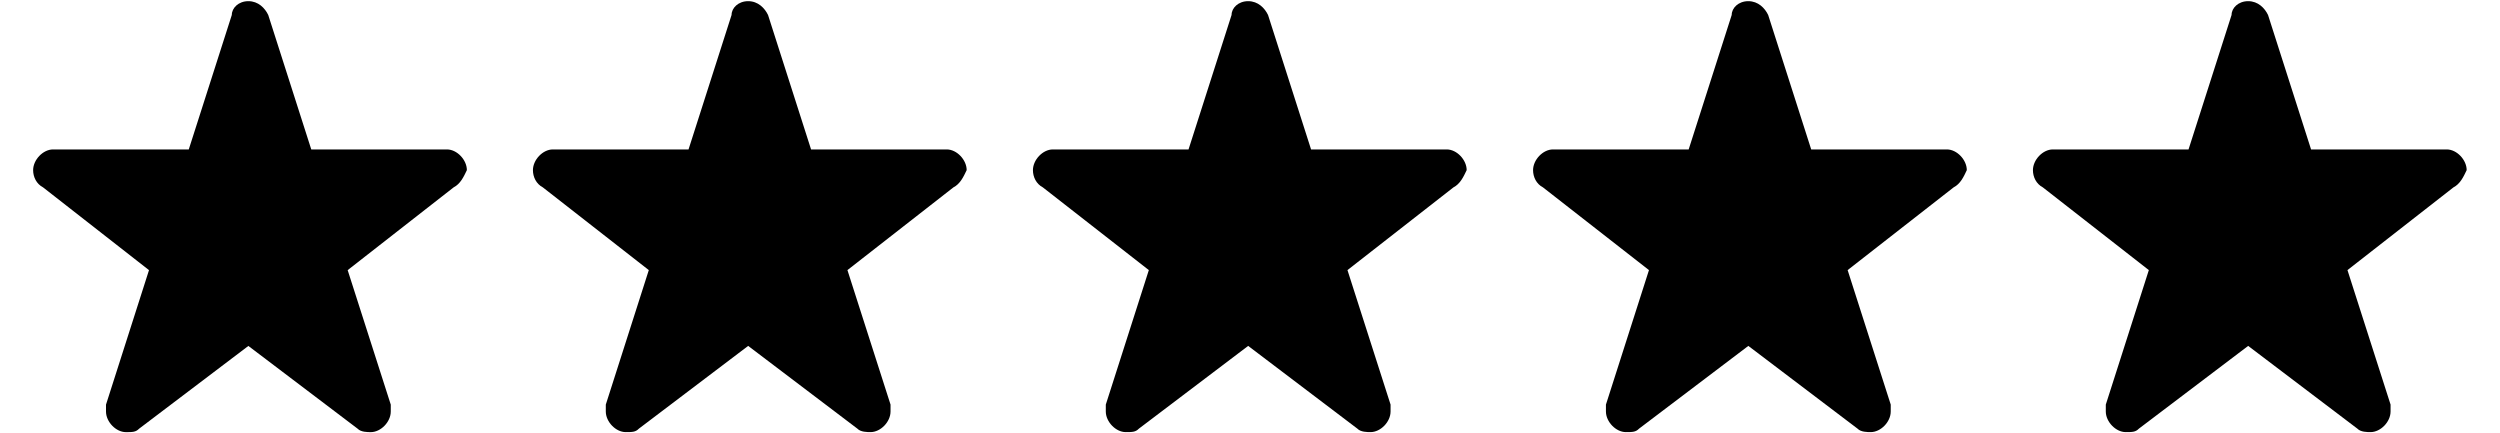
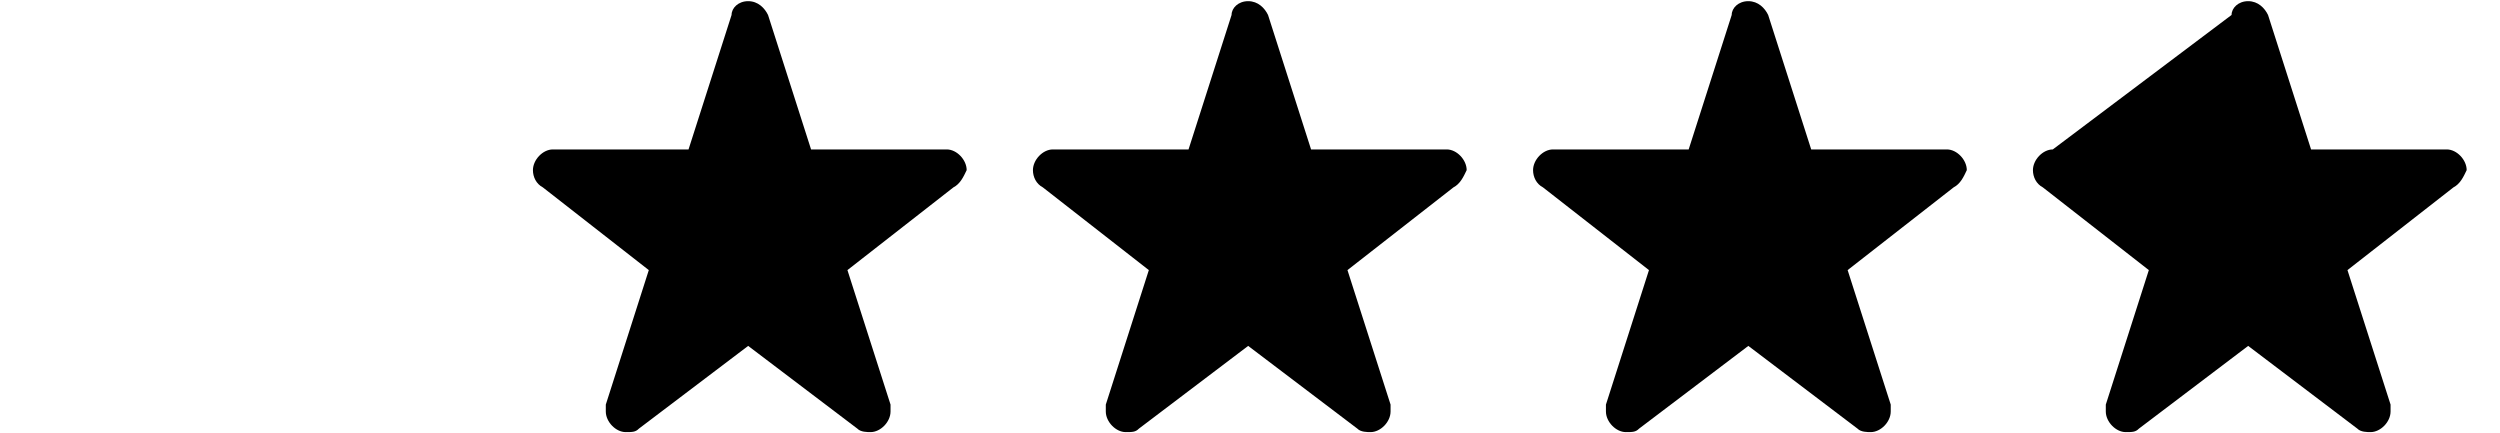
<svg width="75px" height="13px" viewBox="0 0 75 13" version="1.1">
  <path d="M28.603,5.621 L28.603,5.621 L25.423,8.103 L26.716,12.138 L26.716,12.345 C26.716,12.656 26.417,12.963 26.118,12.963 C26.018,12.963 25.819,12.963 25.722,12.86 L25.722,12.86 L22.445,10.377 L19.166,12.86 L19.166,12.86 C19.066,12.963 18.969,12.963 18.77,12.963 C18.472,12.963 18.174,12.653 18.174,12.345 L18.174,12.138 L19.464,8.103 L16.285,5.621 L16.285,5.621 C16.088,5.517 15.988,5.311 15.988,5.104 C15.988,4.794 16.285,4.483 16.584,4.483 L16.584,4.483 L20.656,4.483 L21.947,0.449 C21.947,0.242 22.146,0.035 22.445,0.035 C22.742,0.035 22.94,0.242 23.041,0.449 L24.332,4.483 L28.404,4.483 L28.404,4.483 C28.703,4.483 29,4.795 29,5.104 C28.902,5.312 28.803,5.518 28.603,5.621 Z" id="Shape" />
  <path d="M58.609,5.621 L58.609,5.621 L55.429,8.103 L56.722,12.138 L56.722,12.345 C56.722,12.656 56.423,12.963 56.123,12.963 C56.022,12.963 55.824,12.963 55.727,12.86 L55.727,12.86 L52.45,10.377 L49.171,12.86 L49.171,12.86 C49.071,12.963 48.974,12.963 48.775,12.963 C48.477,12.963 48.178,12.653 48.178,12.345 L48.178,12.138 L49.469,8.103 L46.289,5.621 L46.289,5.621 C46.092,5.518 45.992,5.312 45.992,5.104 C45.992,4.794 46.289,4.483 46.588,4.483 L46.588,4.483 L50.66,4.483 L51.951,0.449 C51.951,0.242 52.15,0.035 52.449,0.035 C52.746,0.035 52.945,0.242 53.045,0.449 L54.336,4.483 L58.408,4.483 L58.408,4.483 C58.707,4.483 59.004,4.795 59.004,5.104 C58.908,5.312 58.809,5.518 58.609,5.621 Z" id="Shape" />
  <path d="M43.604,5.621 L43.604,5.621 L40.424,8.103 L41.717,12.138 L41.717,12.345 C41.717,12.656 41.417,12.963 41.118,12.963 C41.017,12.963 40.819,12.963 40.722,12.86 L40.722,12.86 L37.445,10.377 L34.166,12.86 L34.166,12.86 C34.066,12.963 33.969,12.963 33.77,12.963 C33.473,12.963 33.174,12.653 33.174,12.345 L33.174,12.138 L34.465,8.103 L31.285,5.621 L31.285,5.621 C31.088,5.517 30.988,5.311 30.988,5.104 C30.988,4.794 31.285,4.483 31.584,4.483 L31.584,4.483 L35.656,4.483 L36.947,0.449 C36.947,0.242 37.146,0.035 37.445,0.035 C37.742,0.035 37.941,0.242 38.041,0.449 L39.332,4.483 L43.404,4.483 L43.404,4.483 C43.703,4.483 44,4.795 44,5.104 C43.902,5.312 43.803,5.518 43.604,5.621 Z" id="Shape" />
-   <path d="M73.604,5.621 L73.604,5.621 L70.424,8.103 L71.717,12.138 L71.717,12.345 C71.717,12.656 71.417,12.963 71.118,12.963 C71.017,12.963 70.819,12.963 70.722,12.86 L70.722,12.86 L67.445,10.377 L64.166,12.86 L64.166,12.86 C64.066,12.963 63.969,12.963 63.77,12.963 C63.473,12.963 63.174,12.653 63.174,12.345 L63.174,12.138 L64.465,8.103 L61.285,5.621 L61.285,5.621 C61.088,5.517 60.988,5.311 60.988,5.104 C60.988,4.794 61.285,4.483 61.584,4.483 L61.584,4.483 L65.656,4.483 L66.947,0.449 C66.947,0.242 67.146,0.035 67.445,0.035 C67.742,0.035 67.941,0.242 68.041,0.449 L69.332,4.483 L73.404,4.483 L73.404,4.483 C73.703,4.483 74,4.795 74,5.104 C73.902,5.312 73.803,5.518 73.604,5.621 Z" id="Shape" />
-   <path d="M13.609,5.621 L13.609,5.621 L10.43,8.104 L11.723,12.139 L11.723,12.346 C11.723,12.657 11.424,12.964 11.125,12.964 C11.025,12.964 10.826,12.964 10.729,12.861 L10.729,12.861 L7.451,10.378 L4.173,12.861 L4.173,12.861 C4.073,12.964 3.975,12.964 3.776,12.964 C3.478,12.964 3.18,12.654 3.18,12.346 L3.18,12.139 L4.47,8.104 L1.292,5.621 L1.292,5.621 C1.094,5.517 0.994,5.311 0.994,5.104 C0.994,4.794 1.292,4.483 1.59,4.483 L1.59,4.483 L5.663,4.483 L6.954,0.449 C6.954,0.242 7.153,0.035 7.451,0.035 C7.749,0.035 7.947,0.242 8.047,0.449 L9.338,4.483 L13.41,4.483 L13.41,4.483 C13.709,4.483 14.006,4.795 14.006,5.104 C13.908,5.312 13.809,5.518 13.609,5.621 Z" id="Shape" />
+   <path d="M73.604,5.621 L73.604,5.621 L70.424,8.103 L71.717,12.138 L71.717,12.345 C71.717,12.656 71.417,12.963 71.118,12.963 C71.017,12.963 70.819,12.963 70.722,12.86 L70.722,12.86 L67.445,10.377 L64.166,12.86 L64.166,12.86 C64.066,12.963 63.969,12.963 63.77,12.963 C63.473,12.963 63.174,12.653 63.174,12.345 L63.174,12.138 L64.465,8.103 L61.285,5.621 L61.285,5.621 C61.088,5.517 60.988,5.311 60.988,5.104 C60.988,4.794 61.285,4.483 61.584,4.483 L61.584,4.483 L66.947,0.449 C66.947,0.242 67.146,0.035 67.445,0.035 C67.742,0.035 67.941,0.242 68.041,0.449 L69.332,4.483 L73.404,4.483 L73.404,4.483 C73.703,4.483 74,4.795 74,5.104 C73.902,5.312 73.803,5.518 73.604,5.621 Z" id="Shape" />
</svg>